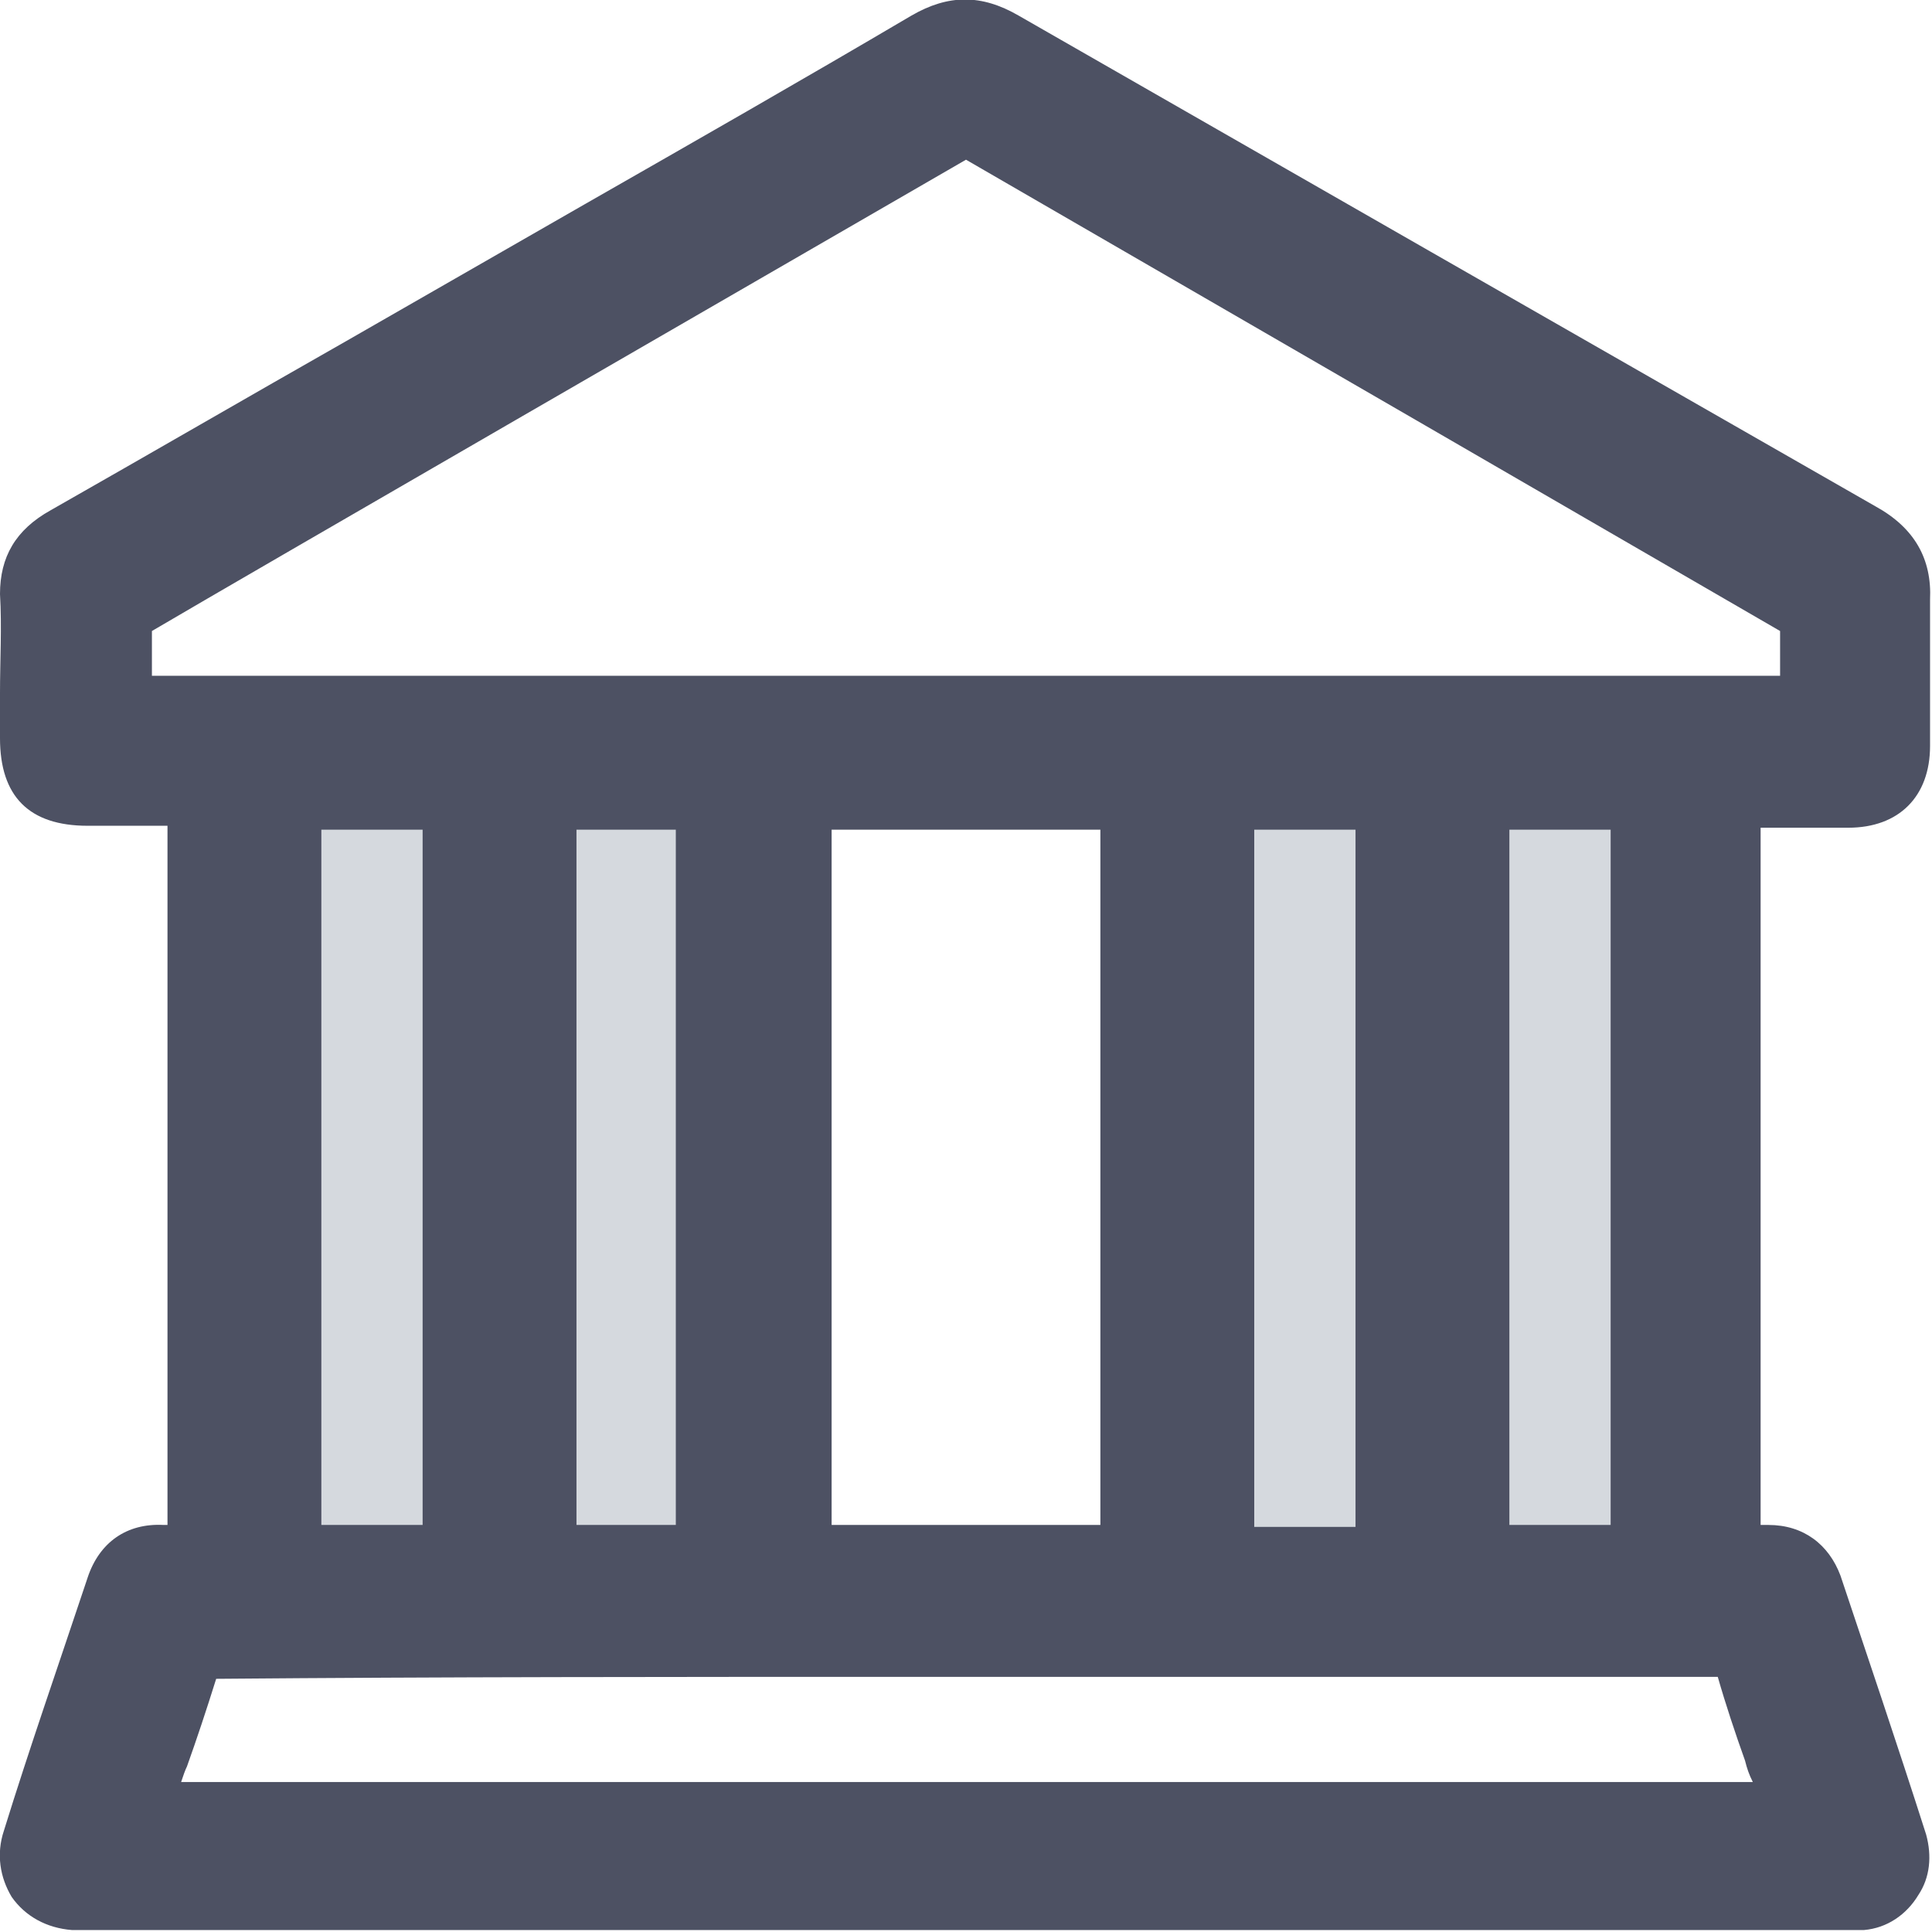
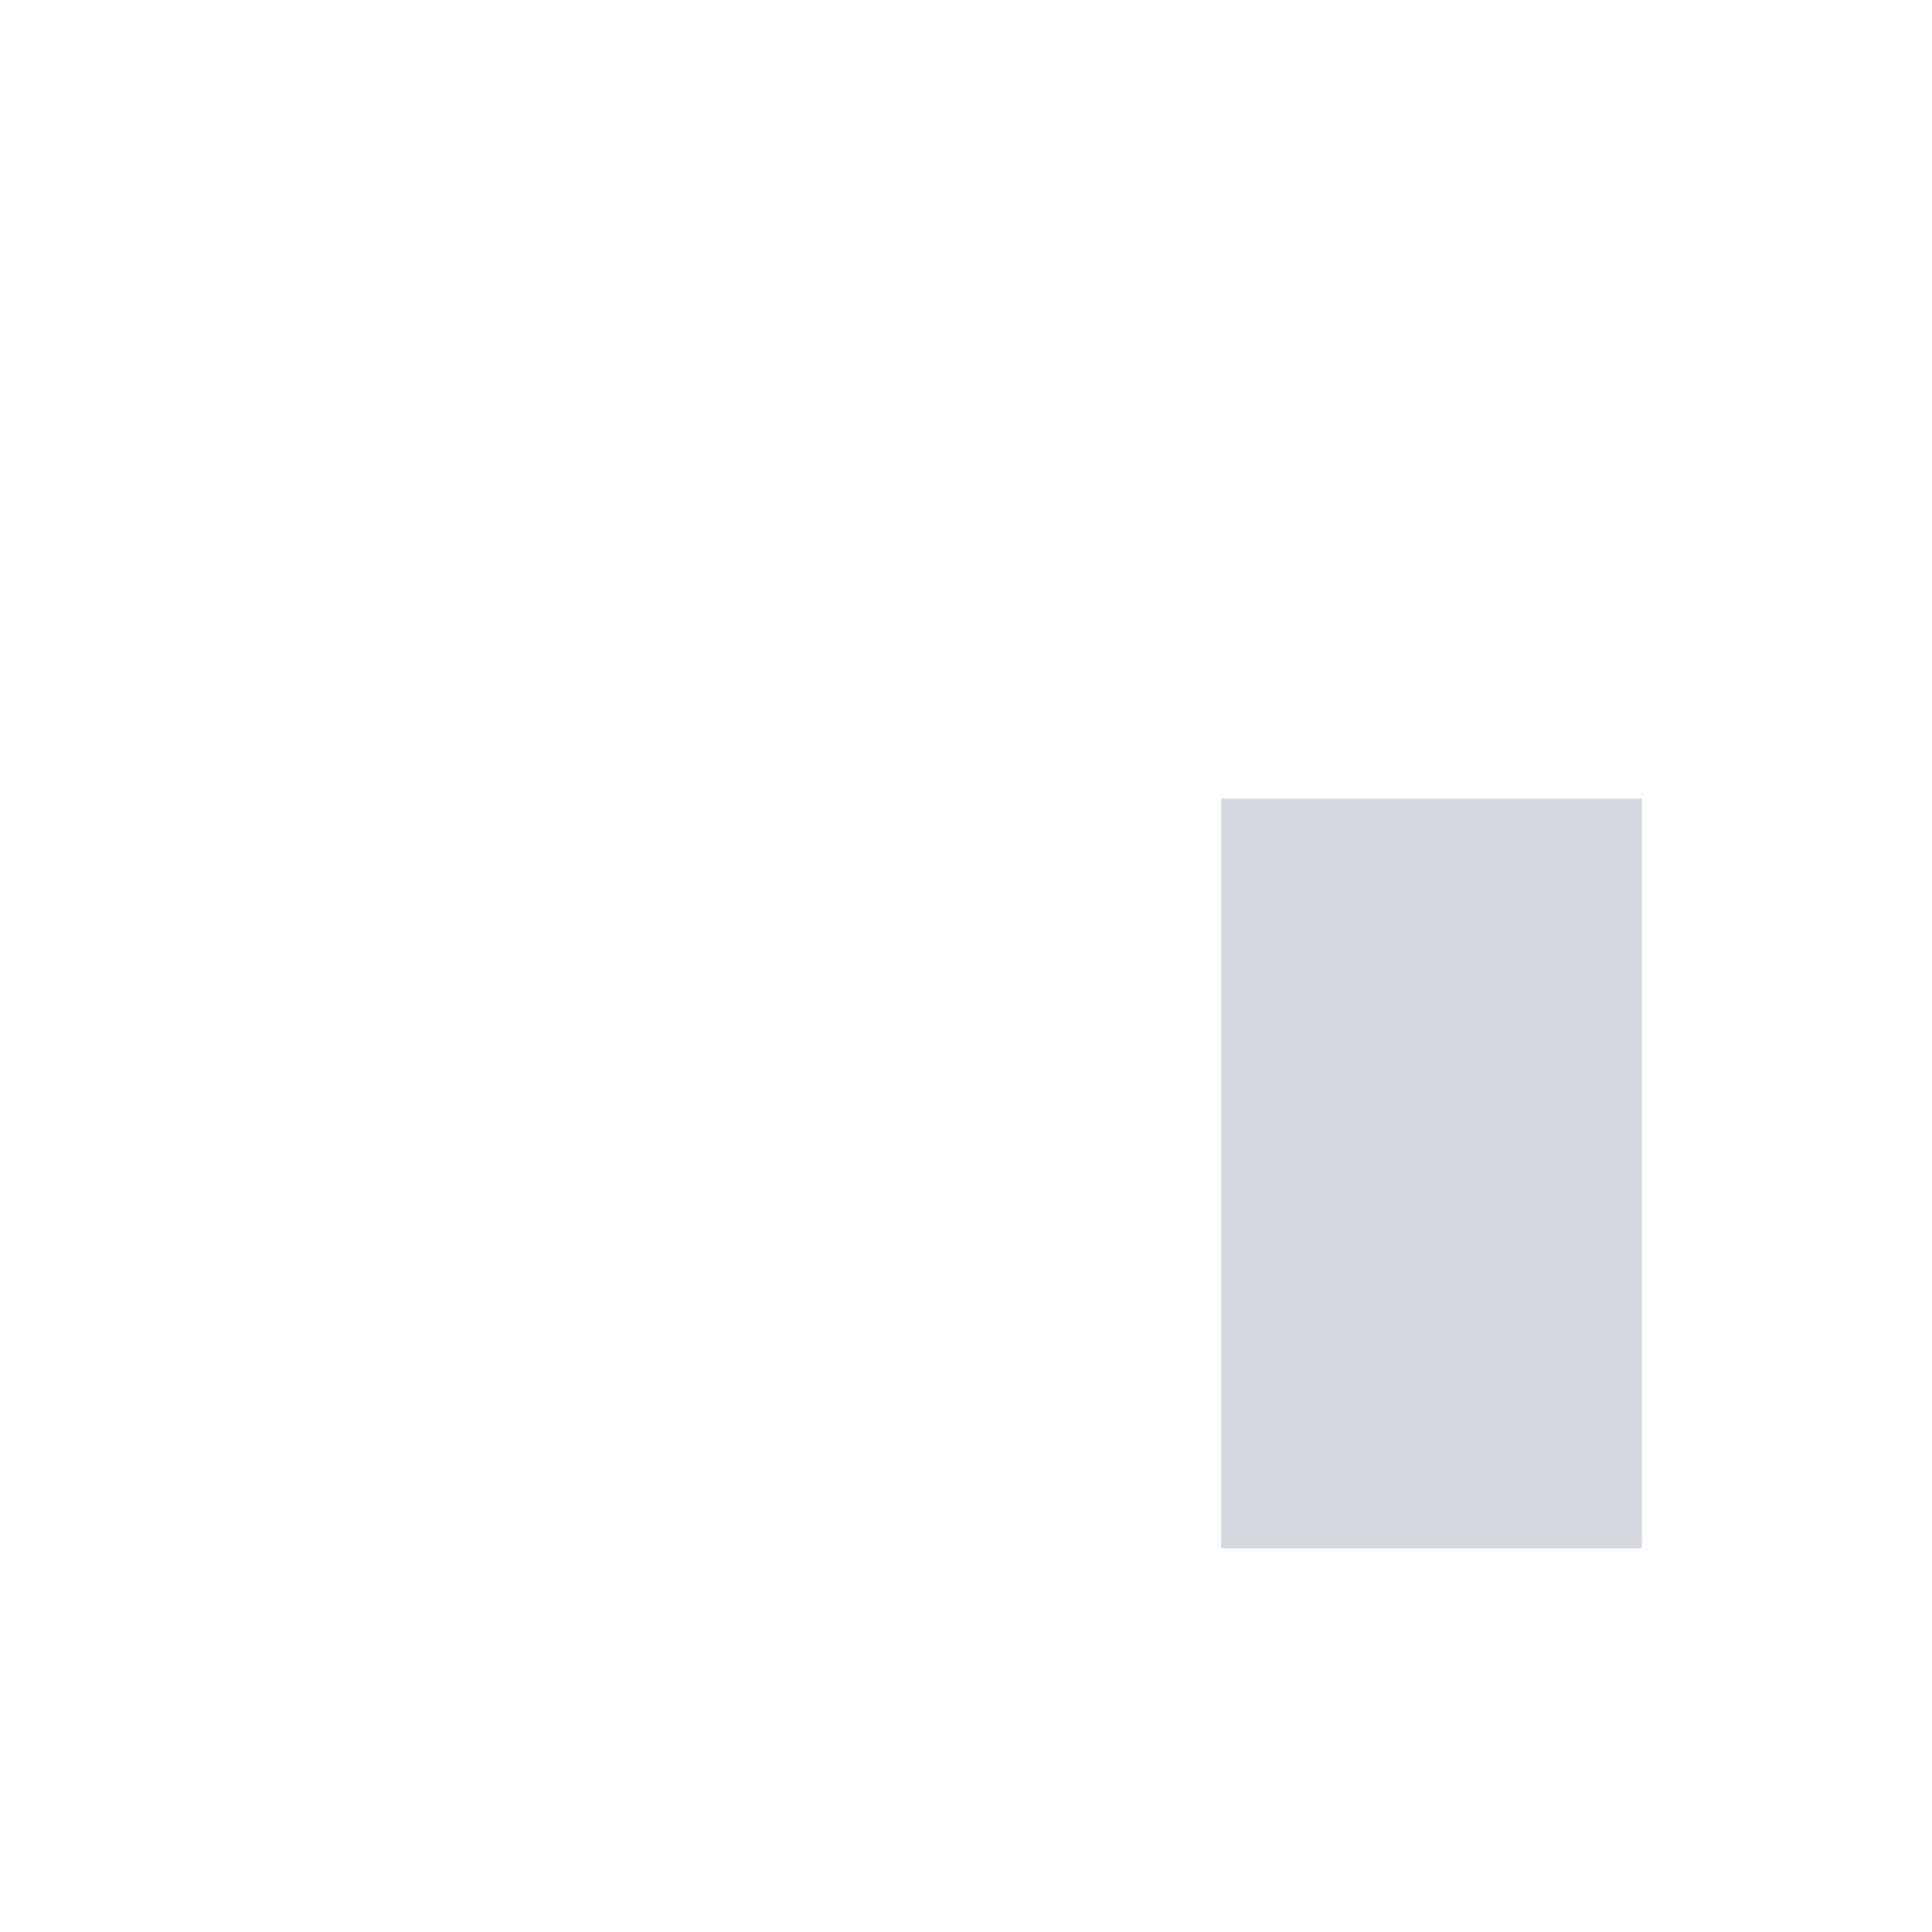
<svg xmlns="http://www.w3.org/2000/svg" version="1.1" id="Calque_1" x="0px" y="0px" viewBox="0 0 99.2 99.2" style="enable-background:new 0 0 99.2 99.2;" xml:space="preserve">
  <style type="text/css">
	.st0{fill:#D5D9DE;}
	.st1{fill:#4D5163;}
</style>
-   <rect x="14.8" y="40.9" class="st0" width="21.6" height="38.5" />
  <rect x="62.7" y="41" class="st0" width="21.6" height="38.5" />
-   <path class="st1" d="M90.7,42.5c1.4,0,2.8,0,4.2,0c2.6,0,4.2-1.6,4.2-4.2c0-0.9,0-1.7,0-2.6c0-1.6,0-3.3,0-4.9  c0.1-2.1-0.8-3.7-2.8-4.8C80.4,16.9,65.9,8.6,52.3,0.8c-1.9-1.1-3.6-1.1-5.5,0C41.2,4.1,35.6,7.3,30,10.5l-12.2,7  c-5.1,2.9-10.1,5.8-15.2,8.7c-1.8,1-2.6,2.4-2.6,4.3c0.1,1.7,0,3.4,0,5.1c0,0.8,0,1.6,0,2.3c0,3,1.5,4.5,4.5,4.5l4.1,0v35.9  c-0.1,0-0.1,0-0.2,0c-1.9-0.1-3.3,0.9-3.9,2.7l-0.1,0.3c-1.4,4.2-2.9,8.5-4.2,12.7c-0.4,1.2-0.2,2.4,0.4,3.4c0.7,1,1.8,1.6,3.1,1.7  c0.2,0,0.4,0,0.6,0l90.3,0l0.2,0c0.1,0,0.1,0,0.2,0c0.2,0,0.5,0,0.7,0c1.2-0.1,2.2-0.8,2.8-1.8c0.6-0.9,0.7-2,0.4-3.1  c-1.5-4.7-3.1-9.4-4.4-13.3c-0.6-1.6-1.9-2.6-3.7-2.6c-0.1,0-0.2,0-0.4,0V42.5H90.7z M91.4,32.4v2.3H7.8v-2.3  c5.1-3,31.6-18.3,41.8-24.2C60.5,14.5,86.4,29.5,91.4,32.4z M16.5,78.3V42.6h5.2v35.7H16.5z M29.6,78.3V42.6h5.1v35.7H29.6z   M46.3,86.1l14.7,0c9.1,0,18.1,0,27.2,0c0.4,1.4,0.9,2.9,1.4,4.3c0.1,0.4,0.2,0.7,0.4,1.1H9.3c0.1-0.3,0.2-0.6,0.3-0.8  c0.5-1.4,1-2.9,1.5-4.5C22.8,86.1,34.5,86.1,46.3,86.1z M42.7,78.3V42.6h13.8v35.7H42.7z M64.4,78.3V42.6h5.2v35.8H64.4z M77.5,78.3  V42.6h5.2v35.7H77.5z" />
</svg>